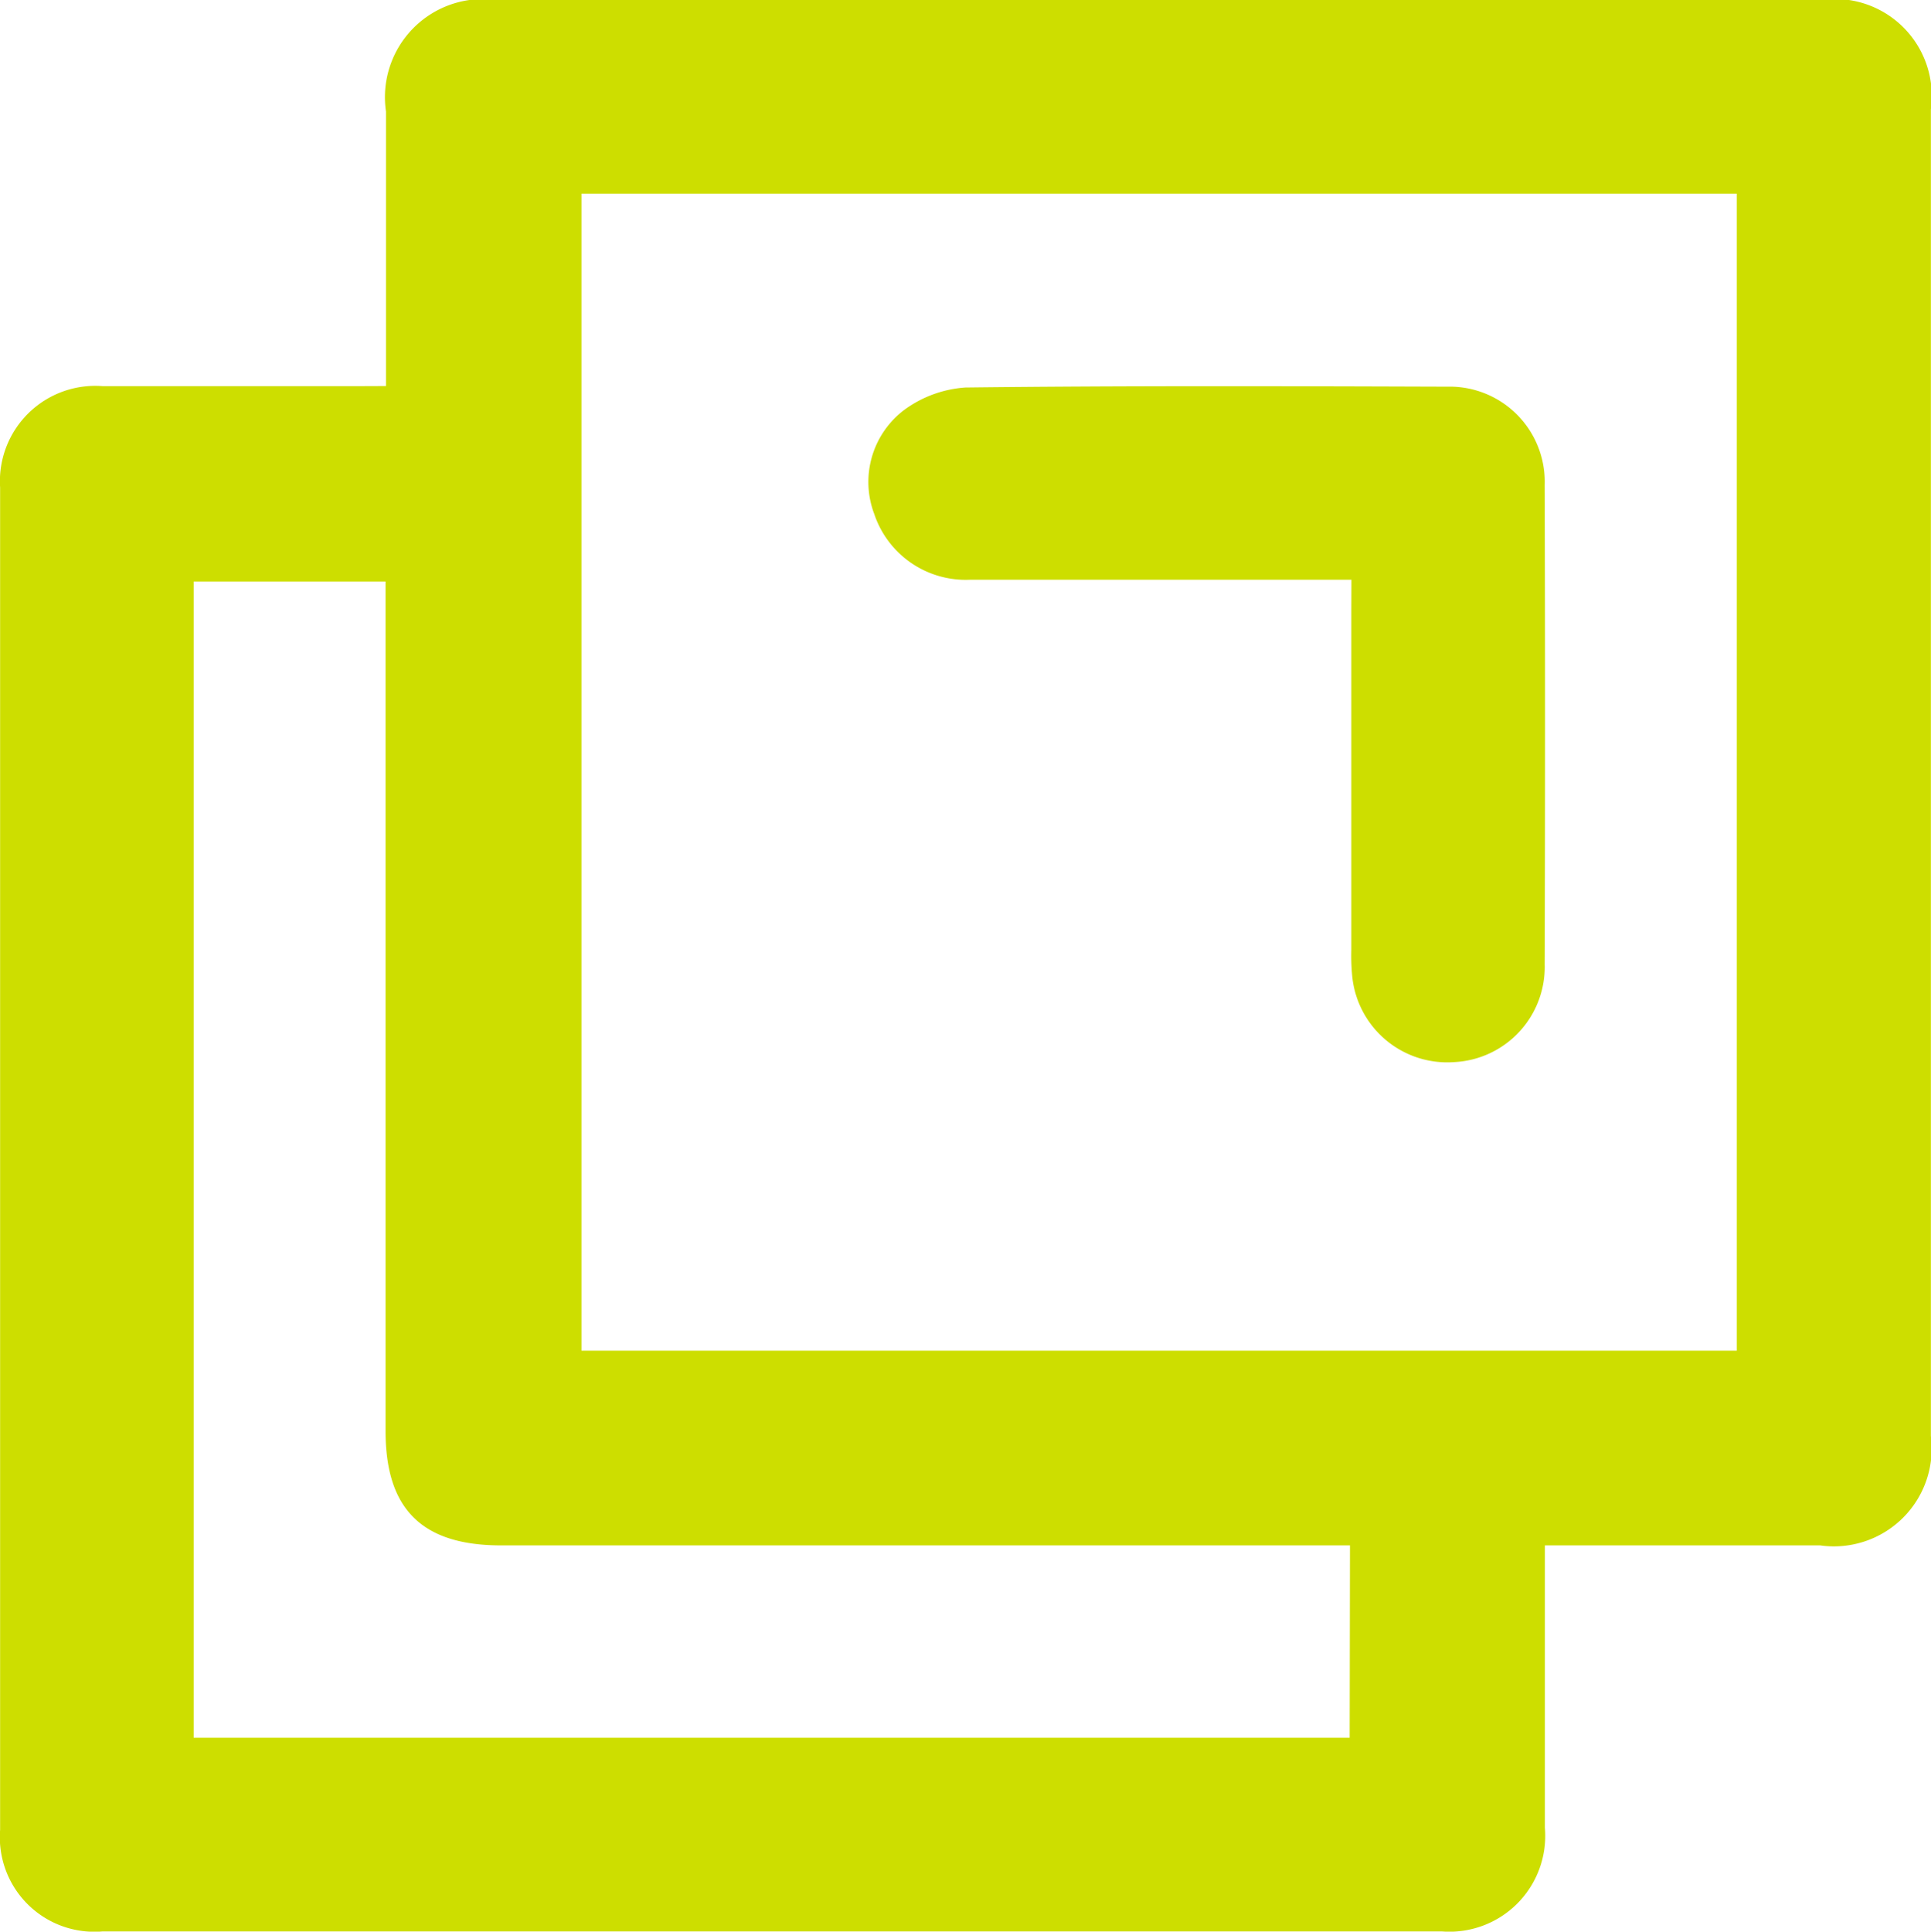
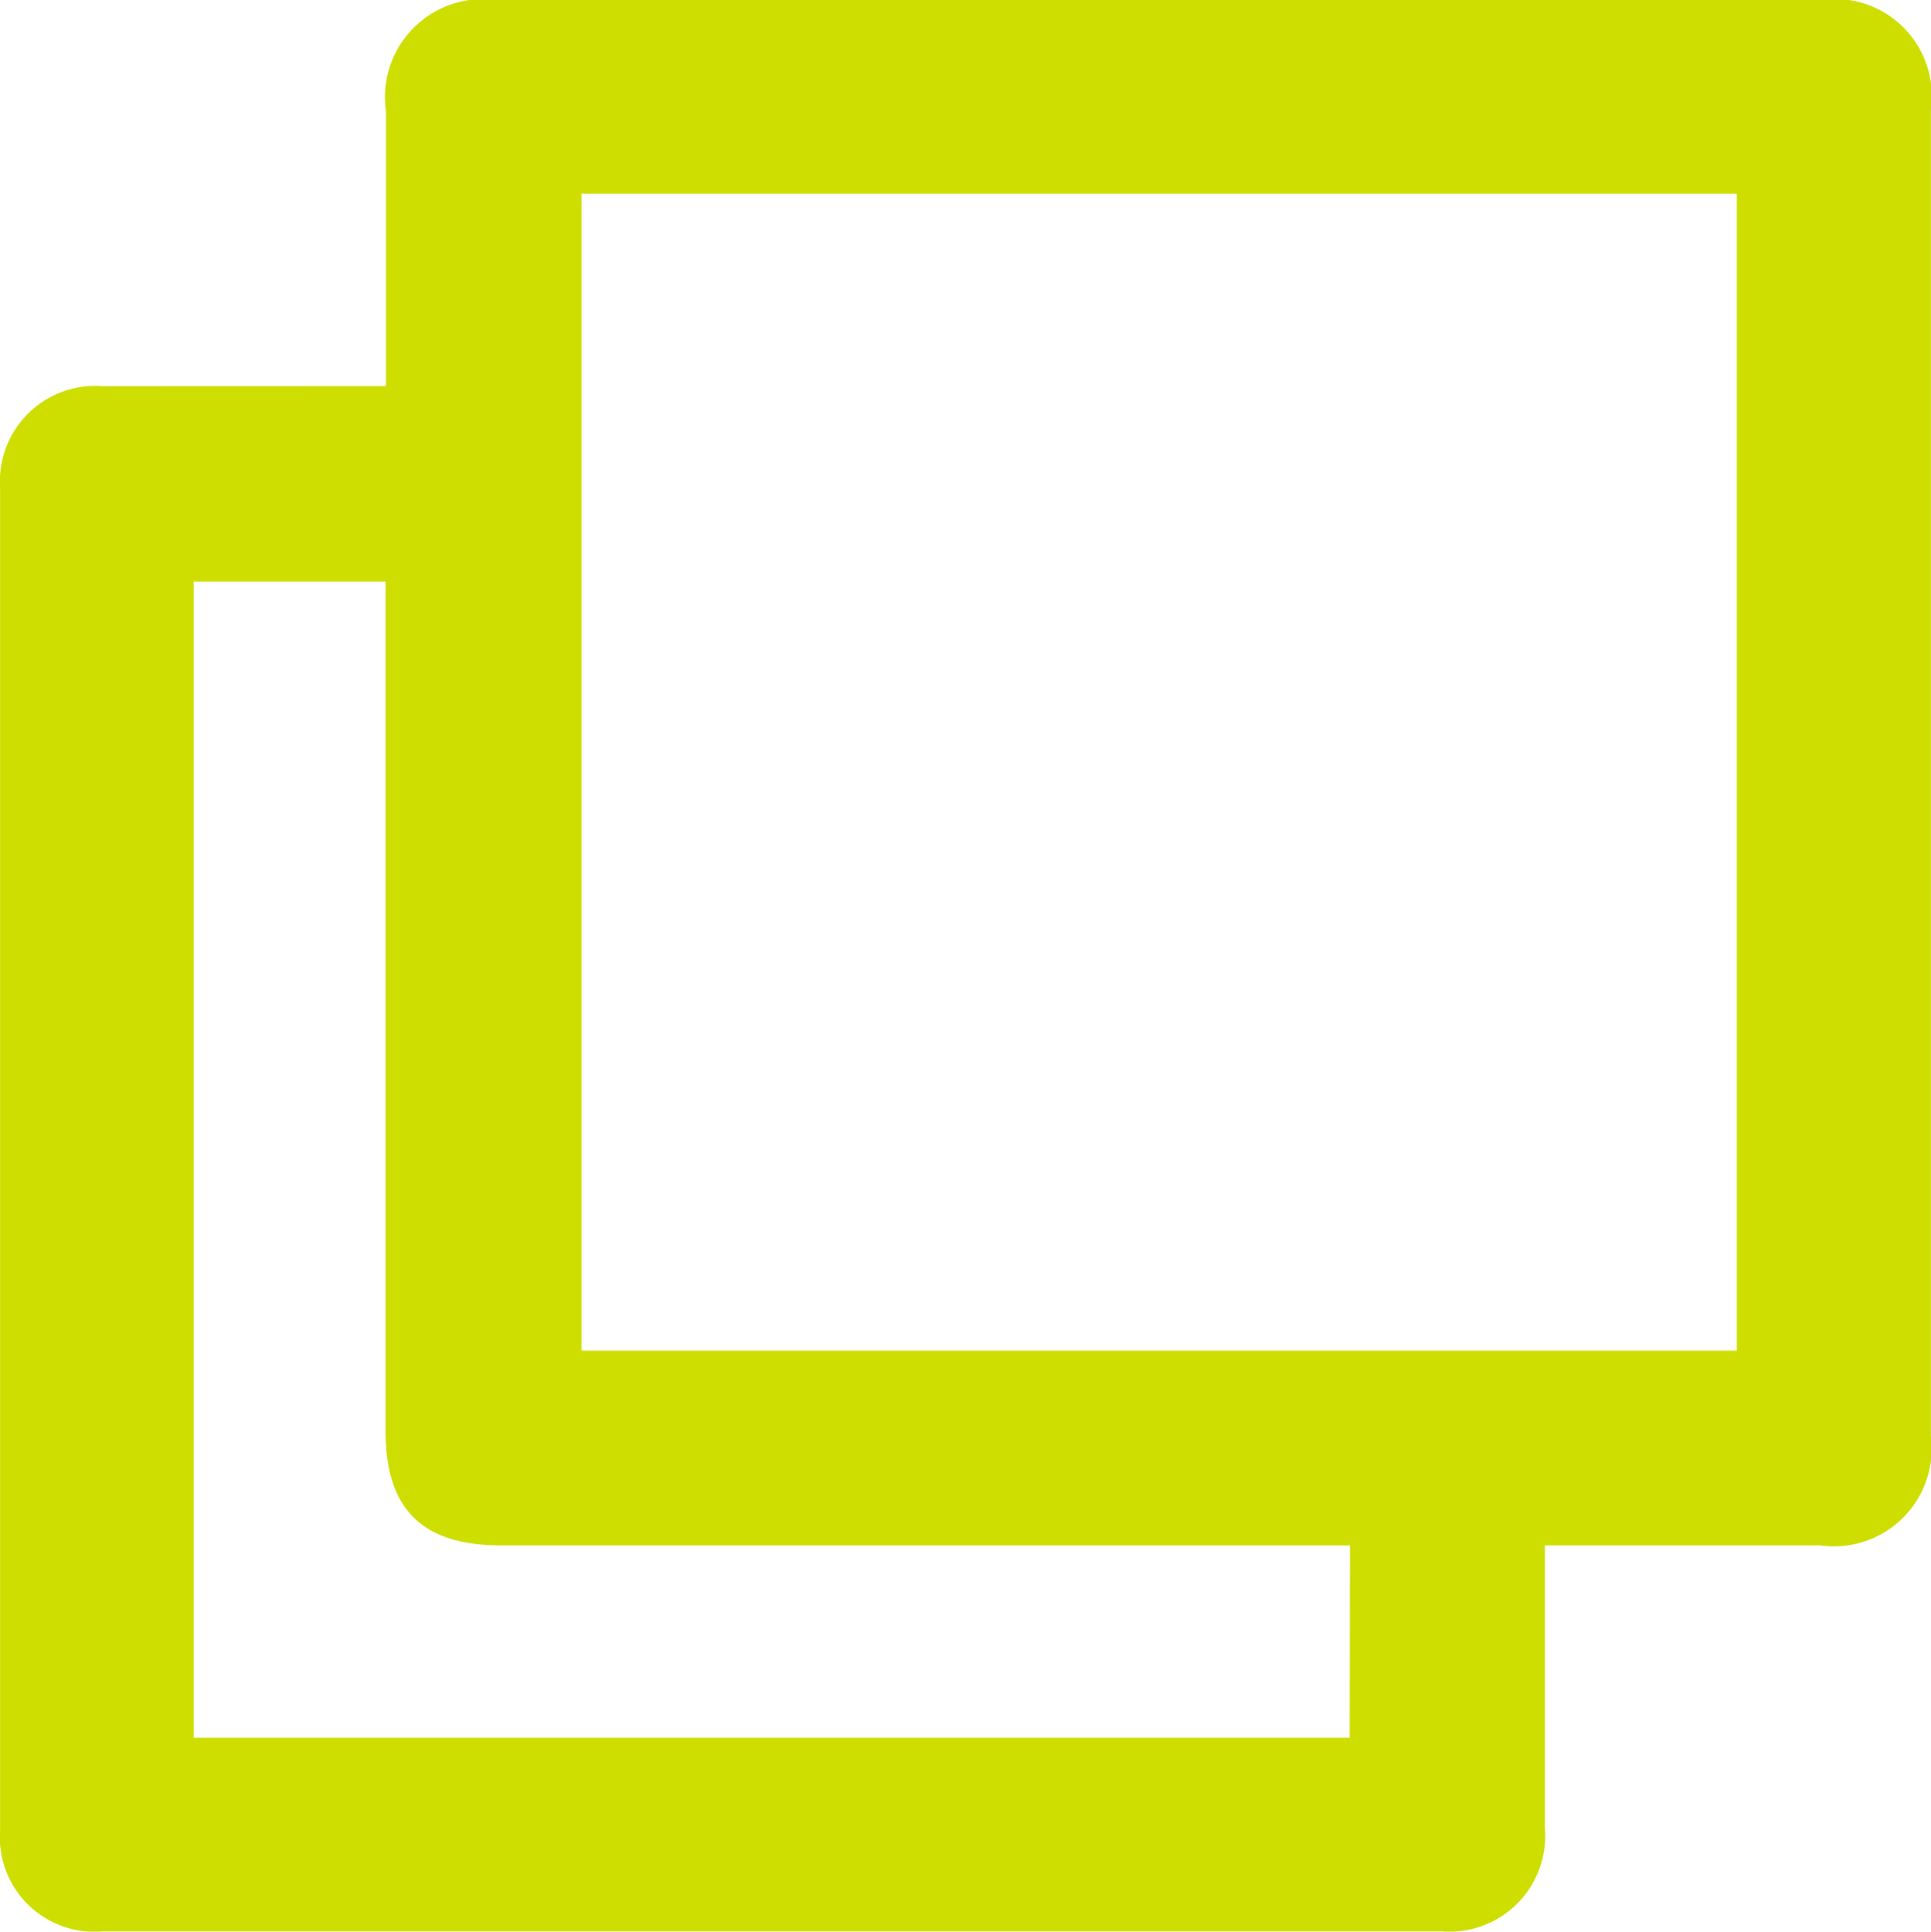
<svg xmlns="http://www.w3.org/2000/svg" width="18.385" height="18.389">
  <g data-name="Group 14764" fill="#cdde00">
-     <path data-name="Path 15320" d="M3.675 3.675V1.062A.934.934 0 014.728 0h12.606a.924.924 0 011.05 1.041v12.63a.931.931 0 01-1.054 1.041h-2.621v2.689a.912.912 0 01-.978.986H.974a.9.9 0 01-.973-.966V4.64a.908.908 0 01.977-.964h2.435zm12.861 9.183V1.844h-11v11.014zm-3.683 1.854H4.771c-.751 0-1.1-.343-1.1-1.087V5.536H1.844v11.007H12.85z" />
-     <path data-name="Path 15321" d="M12.867 5.519H9.235a.918.918 0 01-.911-.625.86.86 0 01.28-.988 1.112 1.112 0 01.588-.217c1.53-.018 3.06-.013 4.59-.008a.905.905 0 01.925.932q.007 2.285 0 4.57a.906.906 0 01-.861.928.909.909 0 01-.973-.835 2.04 2.04 0 01-.007-.237V5.806z" />
+     <path data-name="Path 15320" d="M3.675 3.675V1.062A.934.934 0 014.728 0h12.606a.924.924 0 011.05 1.041v12.63a.931.931 0 01-1.054 1.041h-2.621v2.689a.912.912 0 01-.978.986H.974a.9.9 0 01-.973-.966V4.64a.908.908 0 01.977-.964zm12.861 9.183V1.844h-11v11.014zm-3.683 1.854H4.771c-.751 0-1.1-.343-1.1-1.087V5.536H1.844v11.007H12.85z" />
  </g>
</svg>